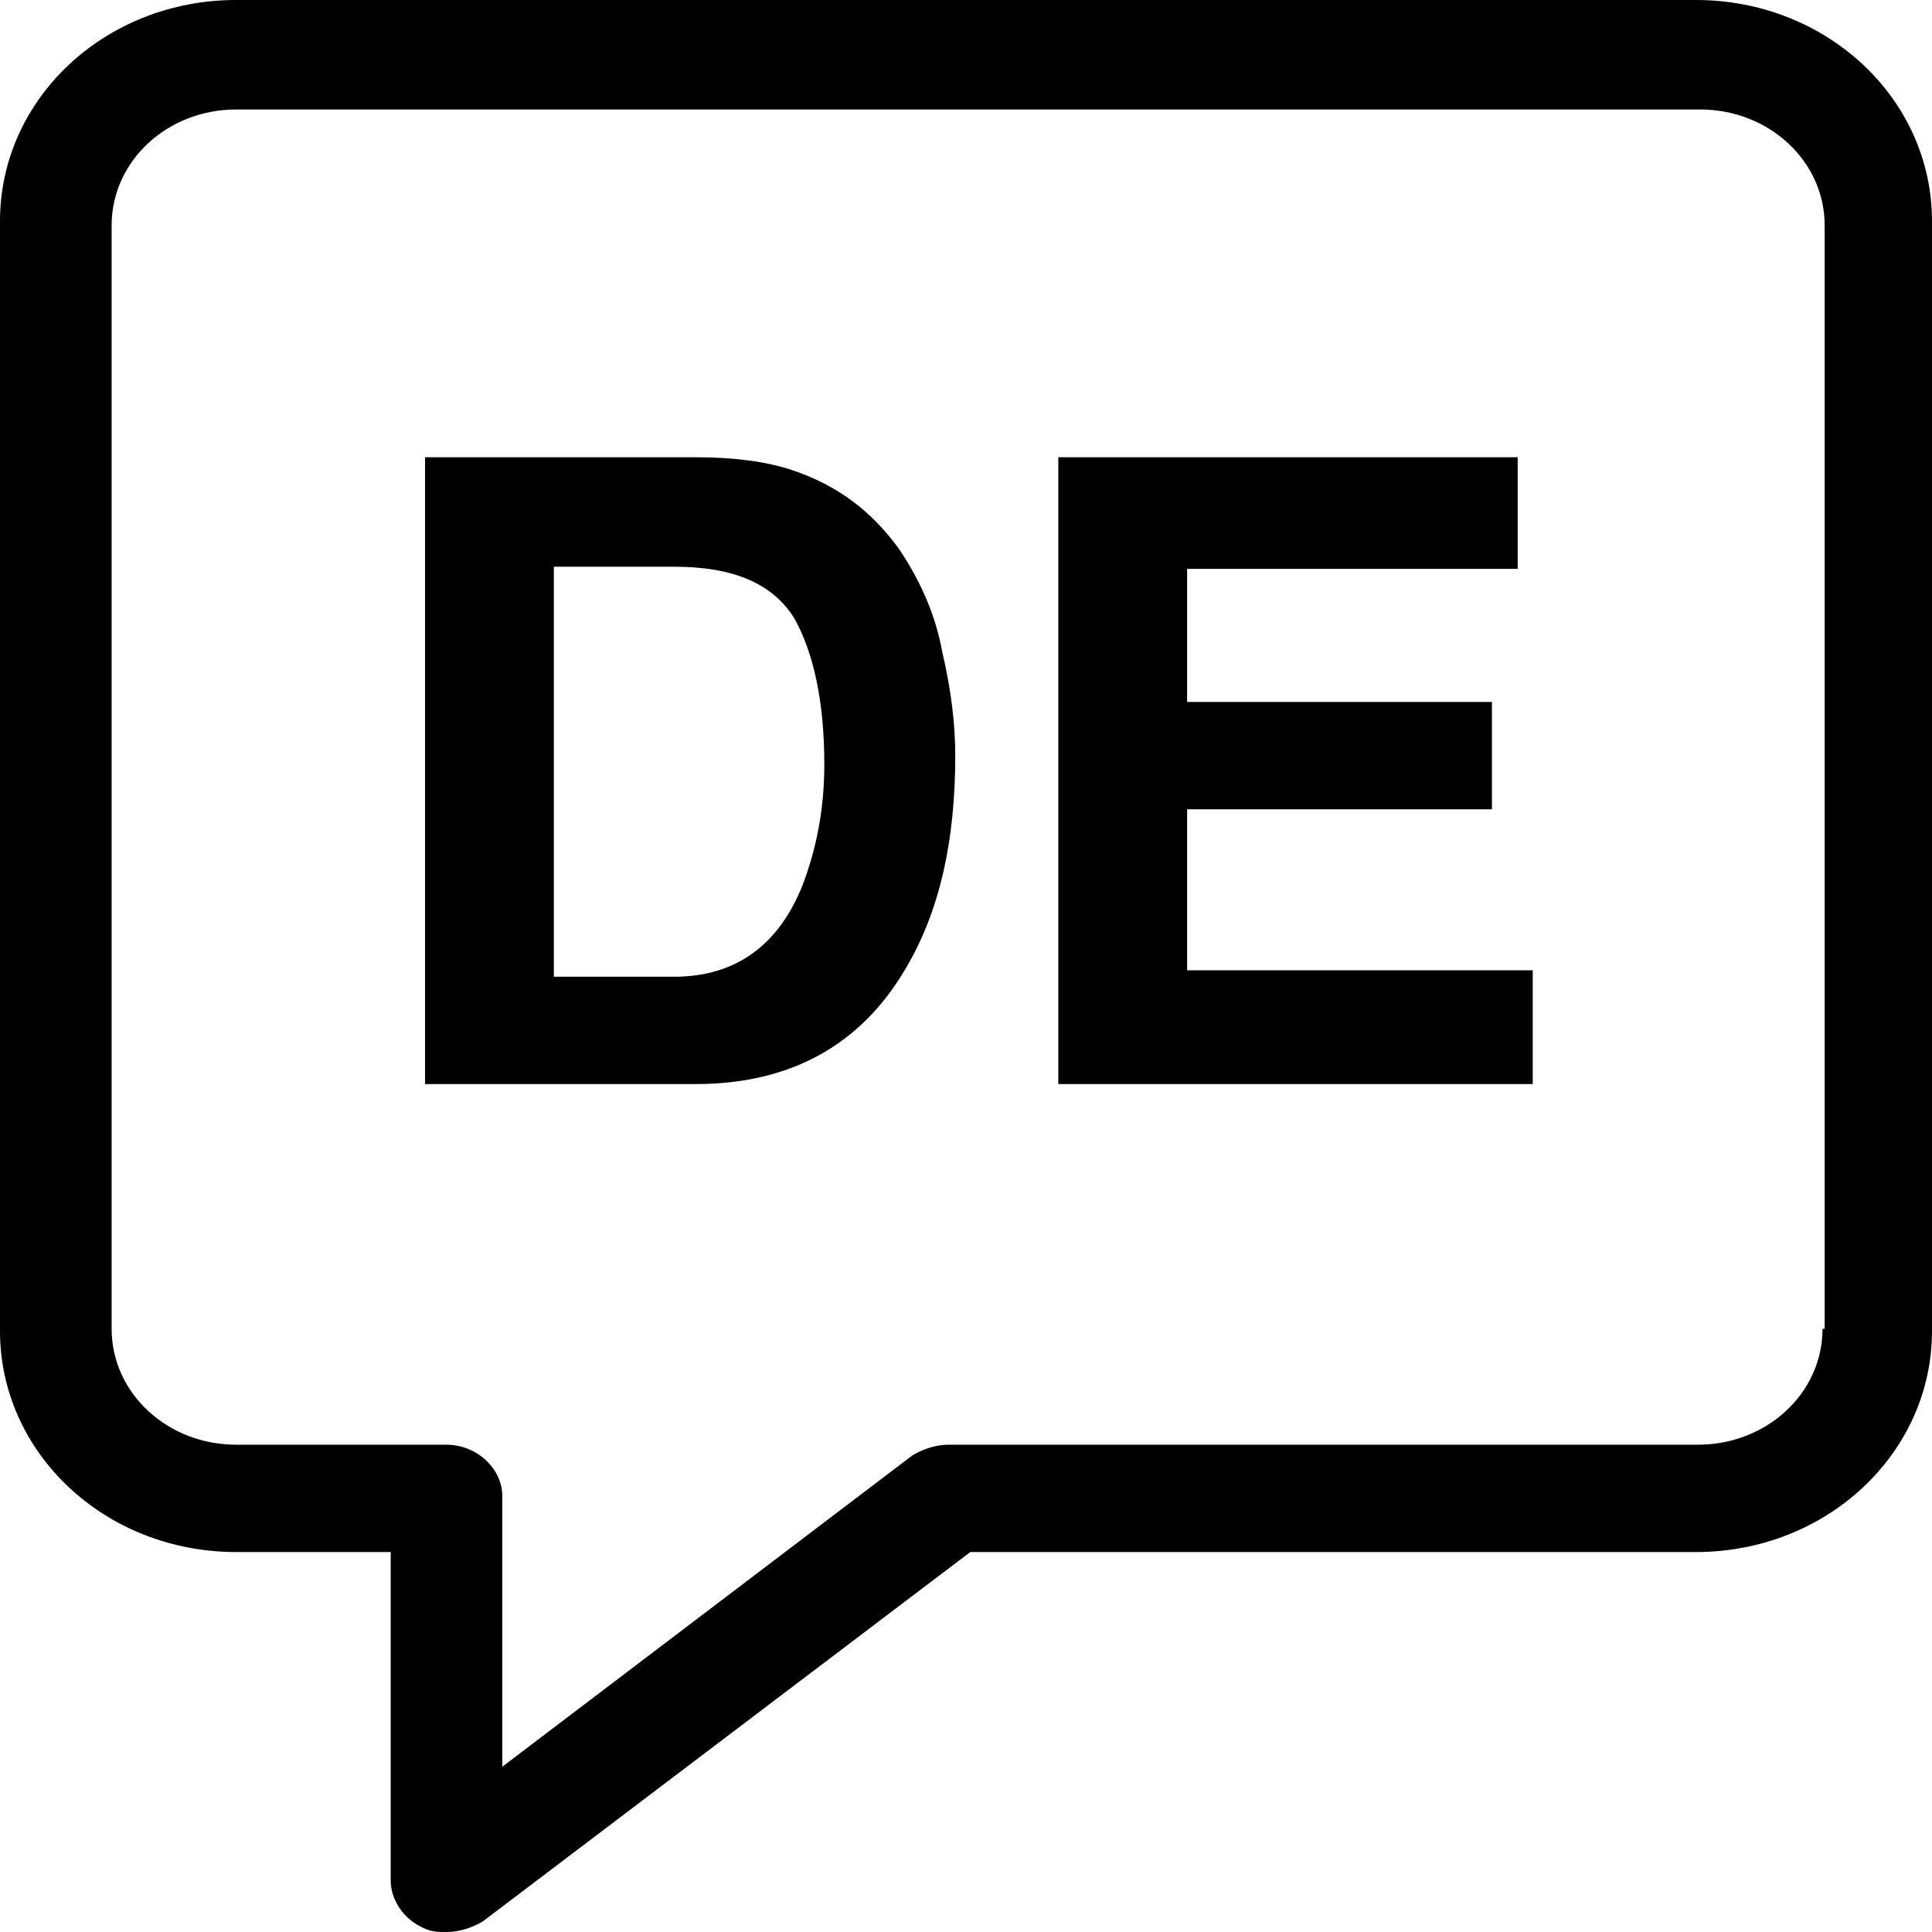
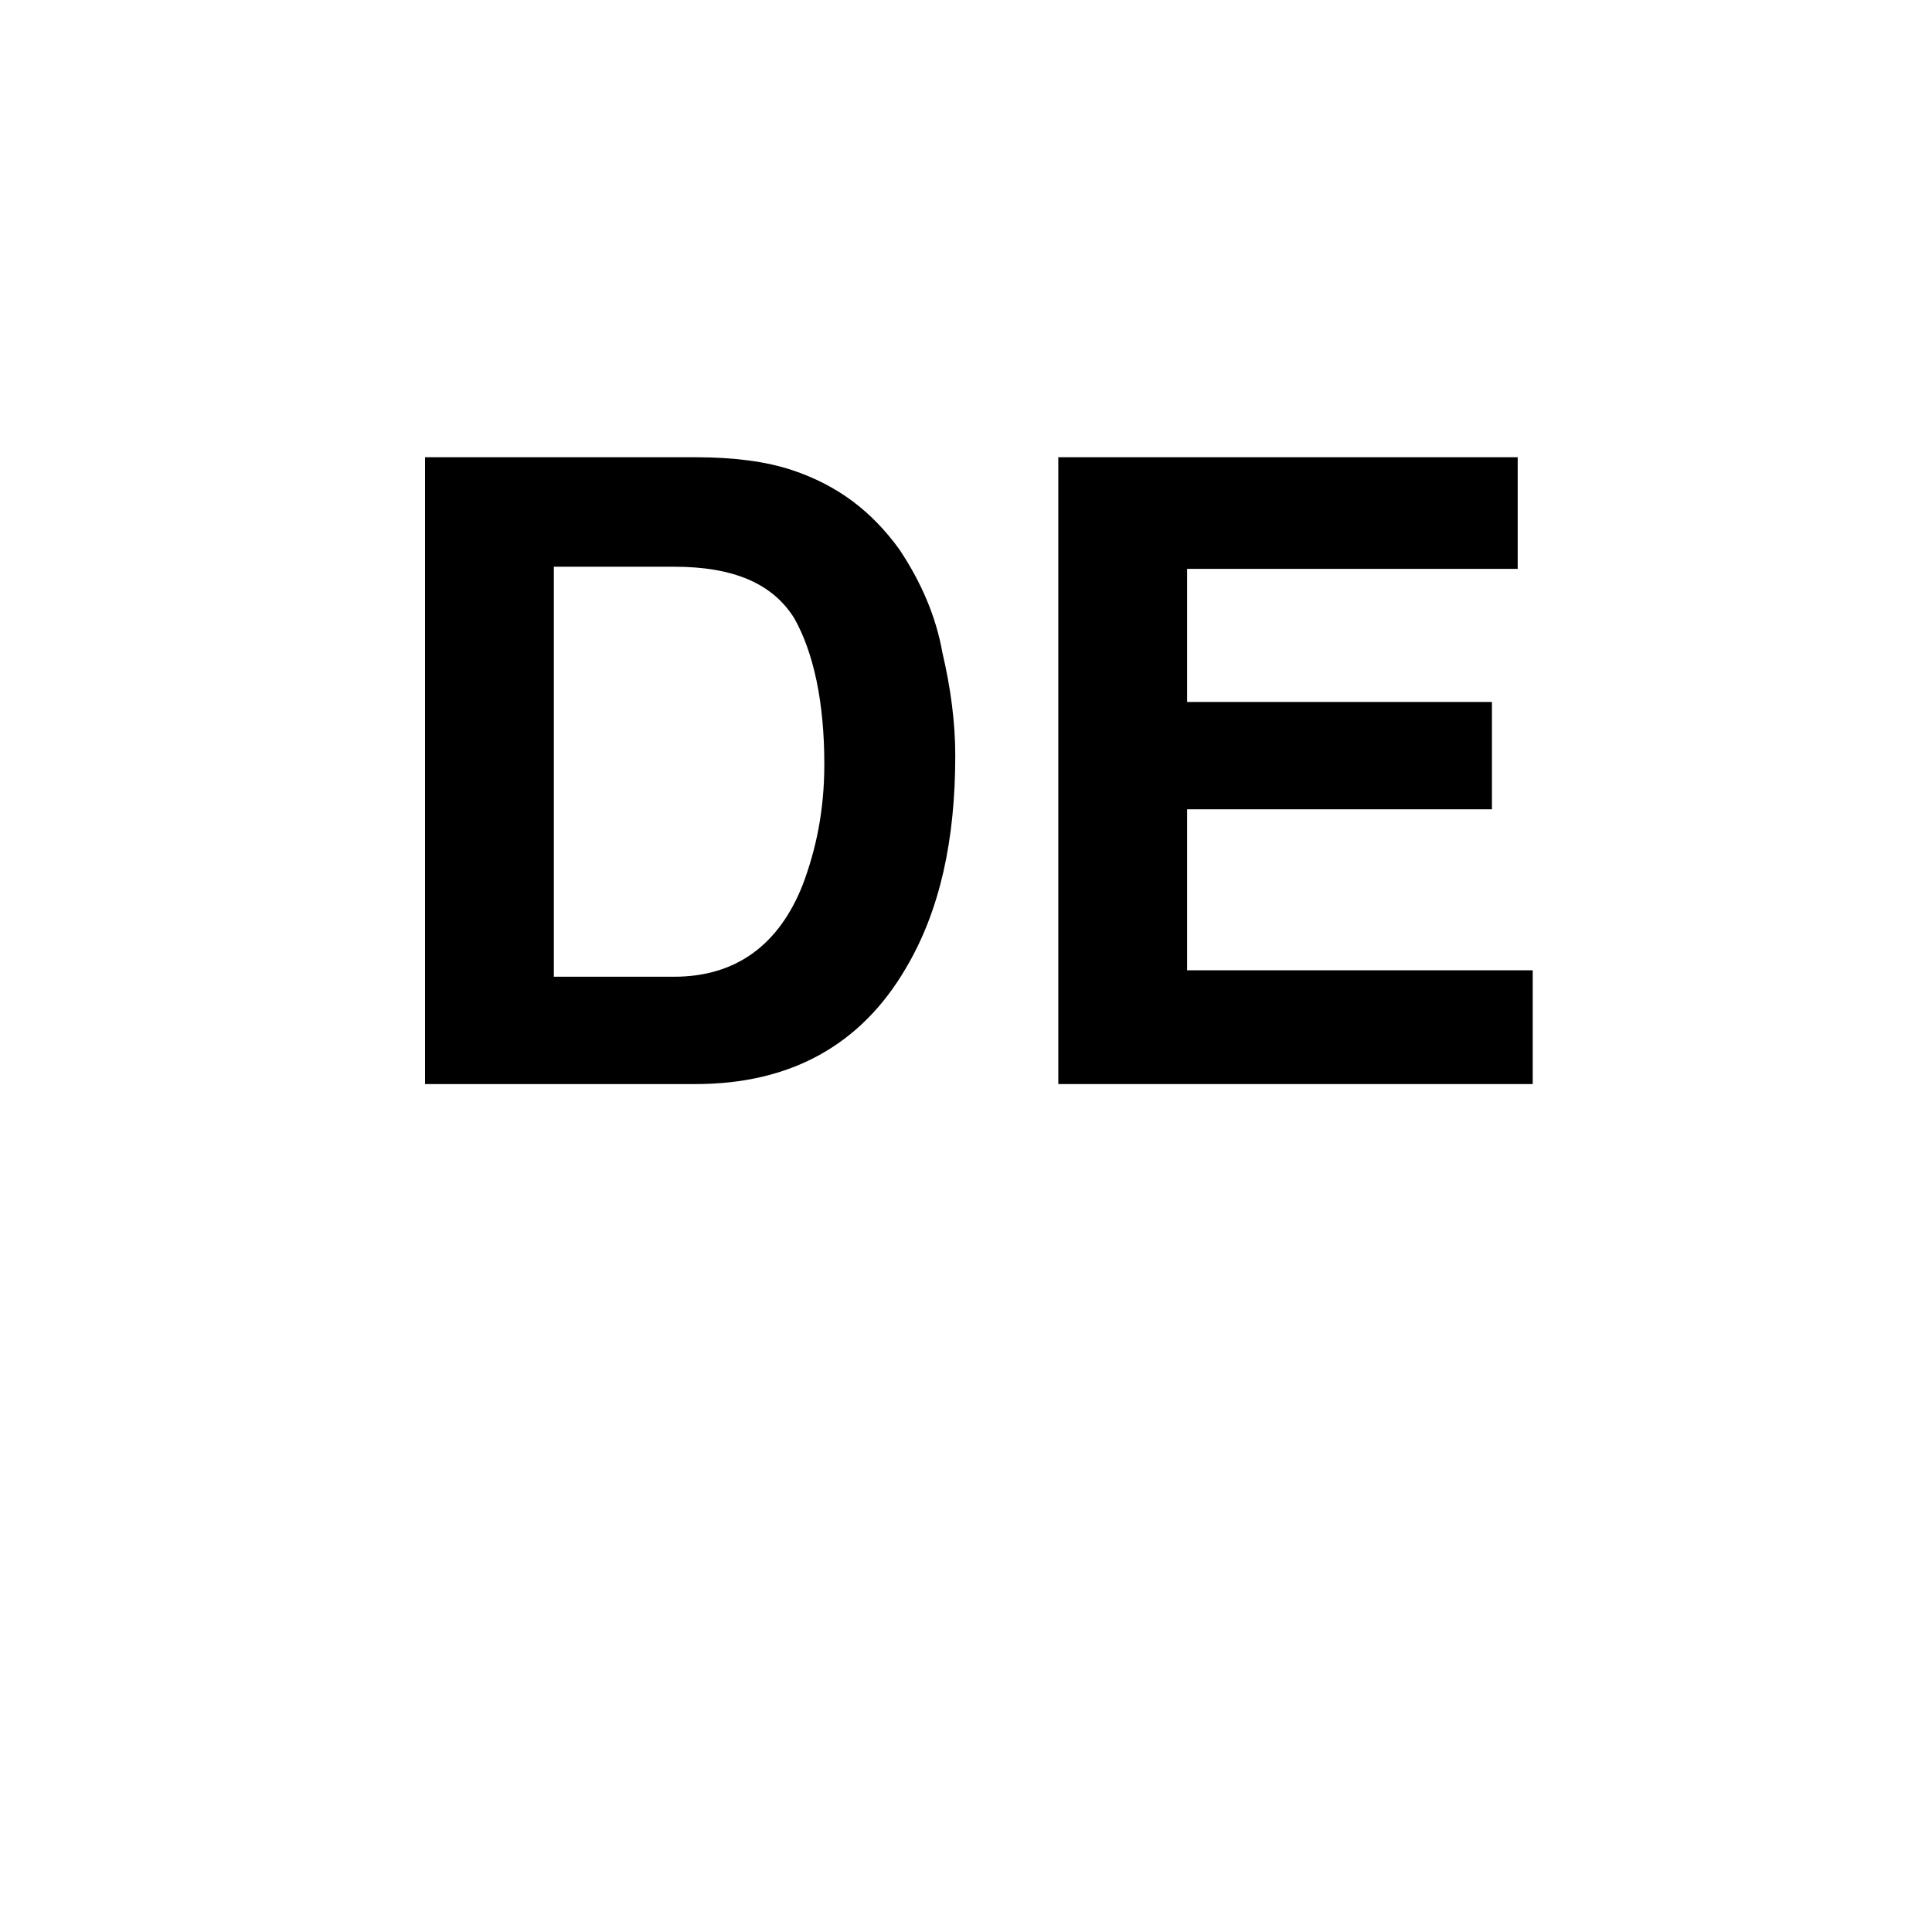
<svg xmlns="http://www.w3.org/2000/svg" width="100%" height="100%" viewBox="0 0 90 90" version="1.1" xml:space="preserve" style="fill-rule:evenodd;clip-rule:evenodd;stroke-linejoin:round;stroke-miterlimit:2;">
  <g transform="matrix(1,0,0,1,-5,-5)">
-     <path d="M84,5L16,5C9.9,5 5,9.6 5,15.3L5,67C5,72.7 9.9,77.3 16,77.3L23.2,77.3L23.2,92.6C23.2,93.5 23.8,94.4 24.7,94.8C25.1,95 25.4,95 25.8,95C26.4,95 27,94.8 27.5,94.5L50.2,77.3L84,77.3C90.1,77.3 95,72.7 95,67L95,15.3C95,9.6 90.1,5 84,5ZM89.9,66.9C89.9,69.9 87.3,72.3 84.1,72.3L49.2,72.3C48.6,72.3 48,72.5 47.5,72.8L28.4,87.3L28.4,74.7C28.4,73.4 27.2,72.3 25.8,72.3L16,72.3C12.8,72.3 10.2,69.9 10.2,66.9L10.2,15.5C10.2,12.5 12.8,10.1 16,10.1L84.2,10.1C87.4,10.1 90,12.5 90,15.5L90,66.9L89.9,66.9Z" style="fill-rule:nonzero;" />
    <path d="M46.9,30.6C45.6,28.8 44,27.6 41.9,26.9C40.7,26.5 39.2,26.3 37.4,26.3L24.8,26.3L24.8,55.5L37.4,55.5C41.8,55.5 45.1,53.7 47.2,50.1C48.8,47.4 49.5,44.1 49.5,40.2C49.5,38.7 49.3,37.1 48.9,35.4C48.6,33.7 47.9,32.1 46.9,30.6ZM42.4,46.2C41.3,49 39.3,50.5 36.4,50.5L30.8,50.5L30.8,31.4L36.4,31.4C39.2,31.4 41,32.2 42,33.8C42.9,35.4 43.4,37.7 43.4,40.6C43.4,42.8 43,44.6 42.4,46.2Z" style="fill-rule:nonzero;" />
    <path d="M60.3,42.7L74.5,42.7L74.5,37.7L60.3,37.7L60.3,31.5L75.7,31.5L75.7,26.3L54.3,26.3L54.3,55.5L76.4,55.5L76.4,50.2L60.3,50.2L60.3,42.7Z" style="fill-rule:nonzero;" />
  </g>
</svg>